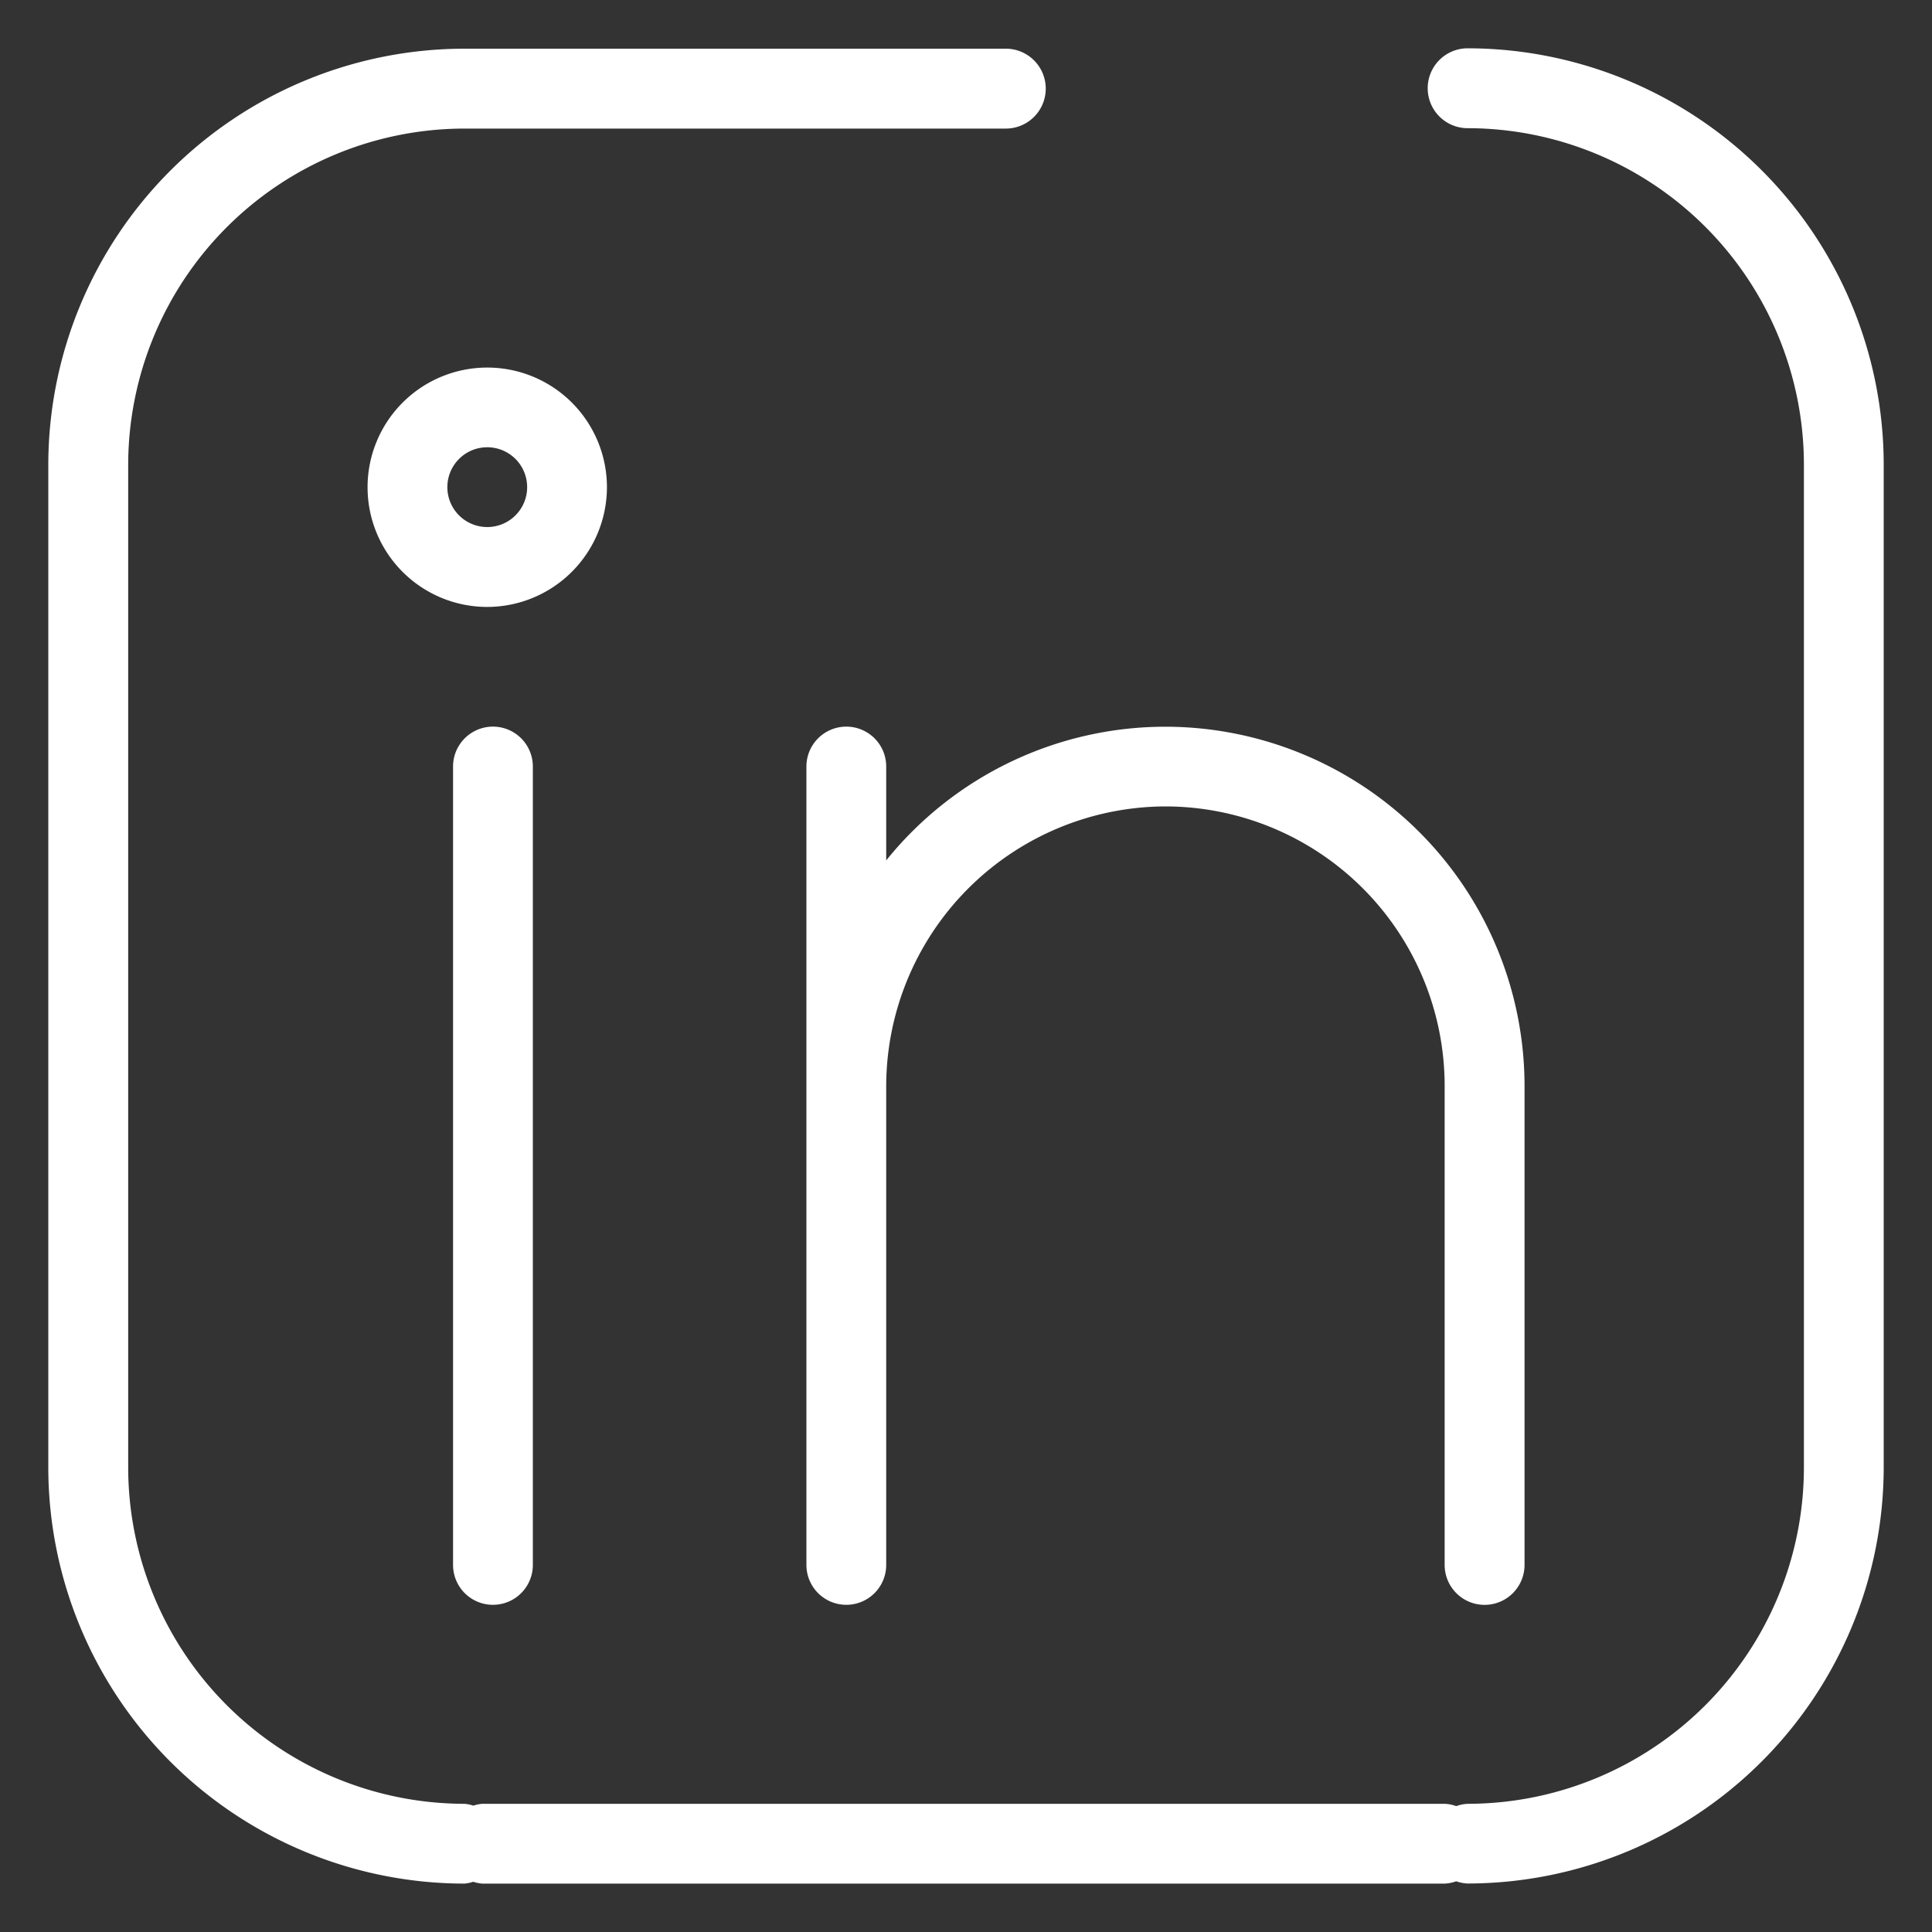
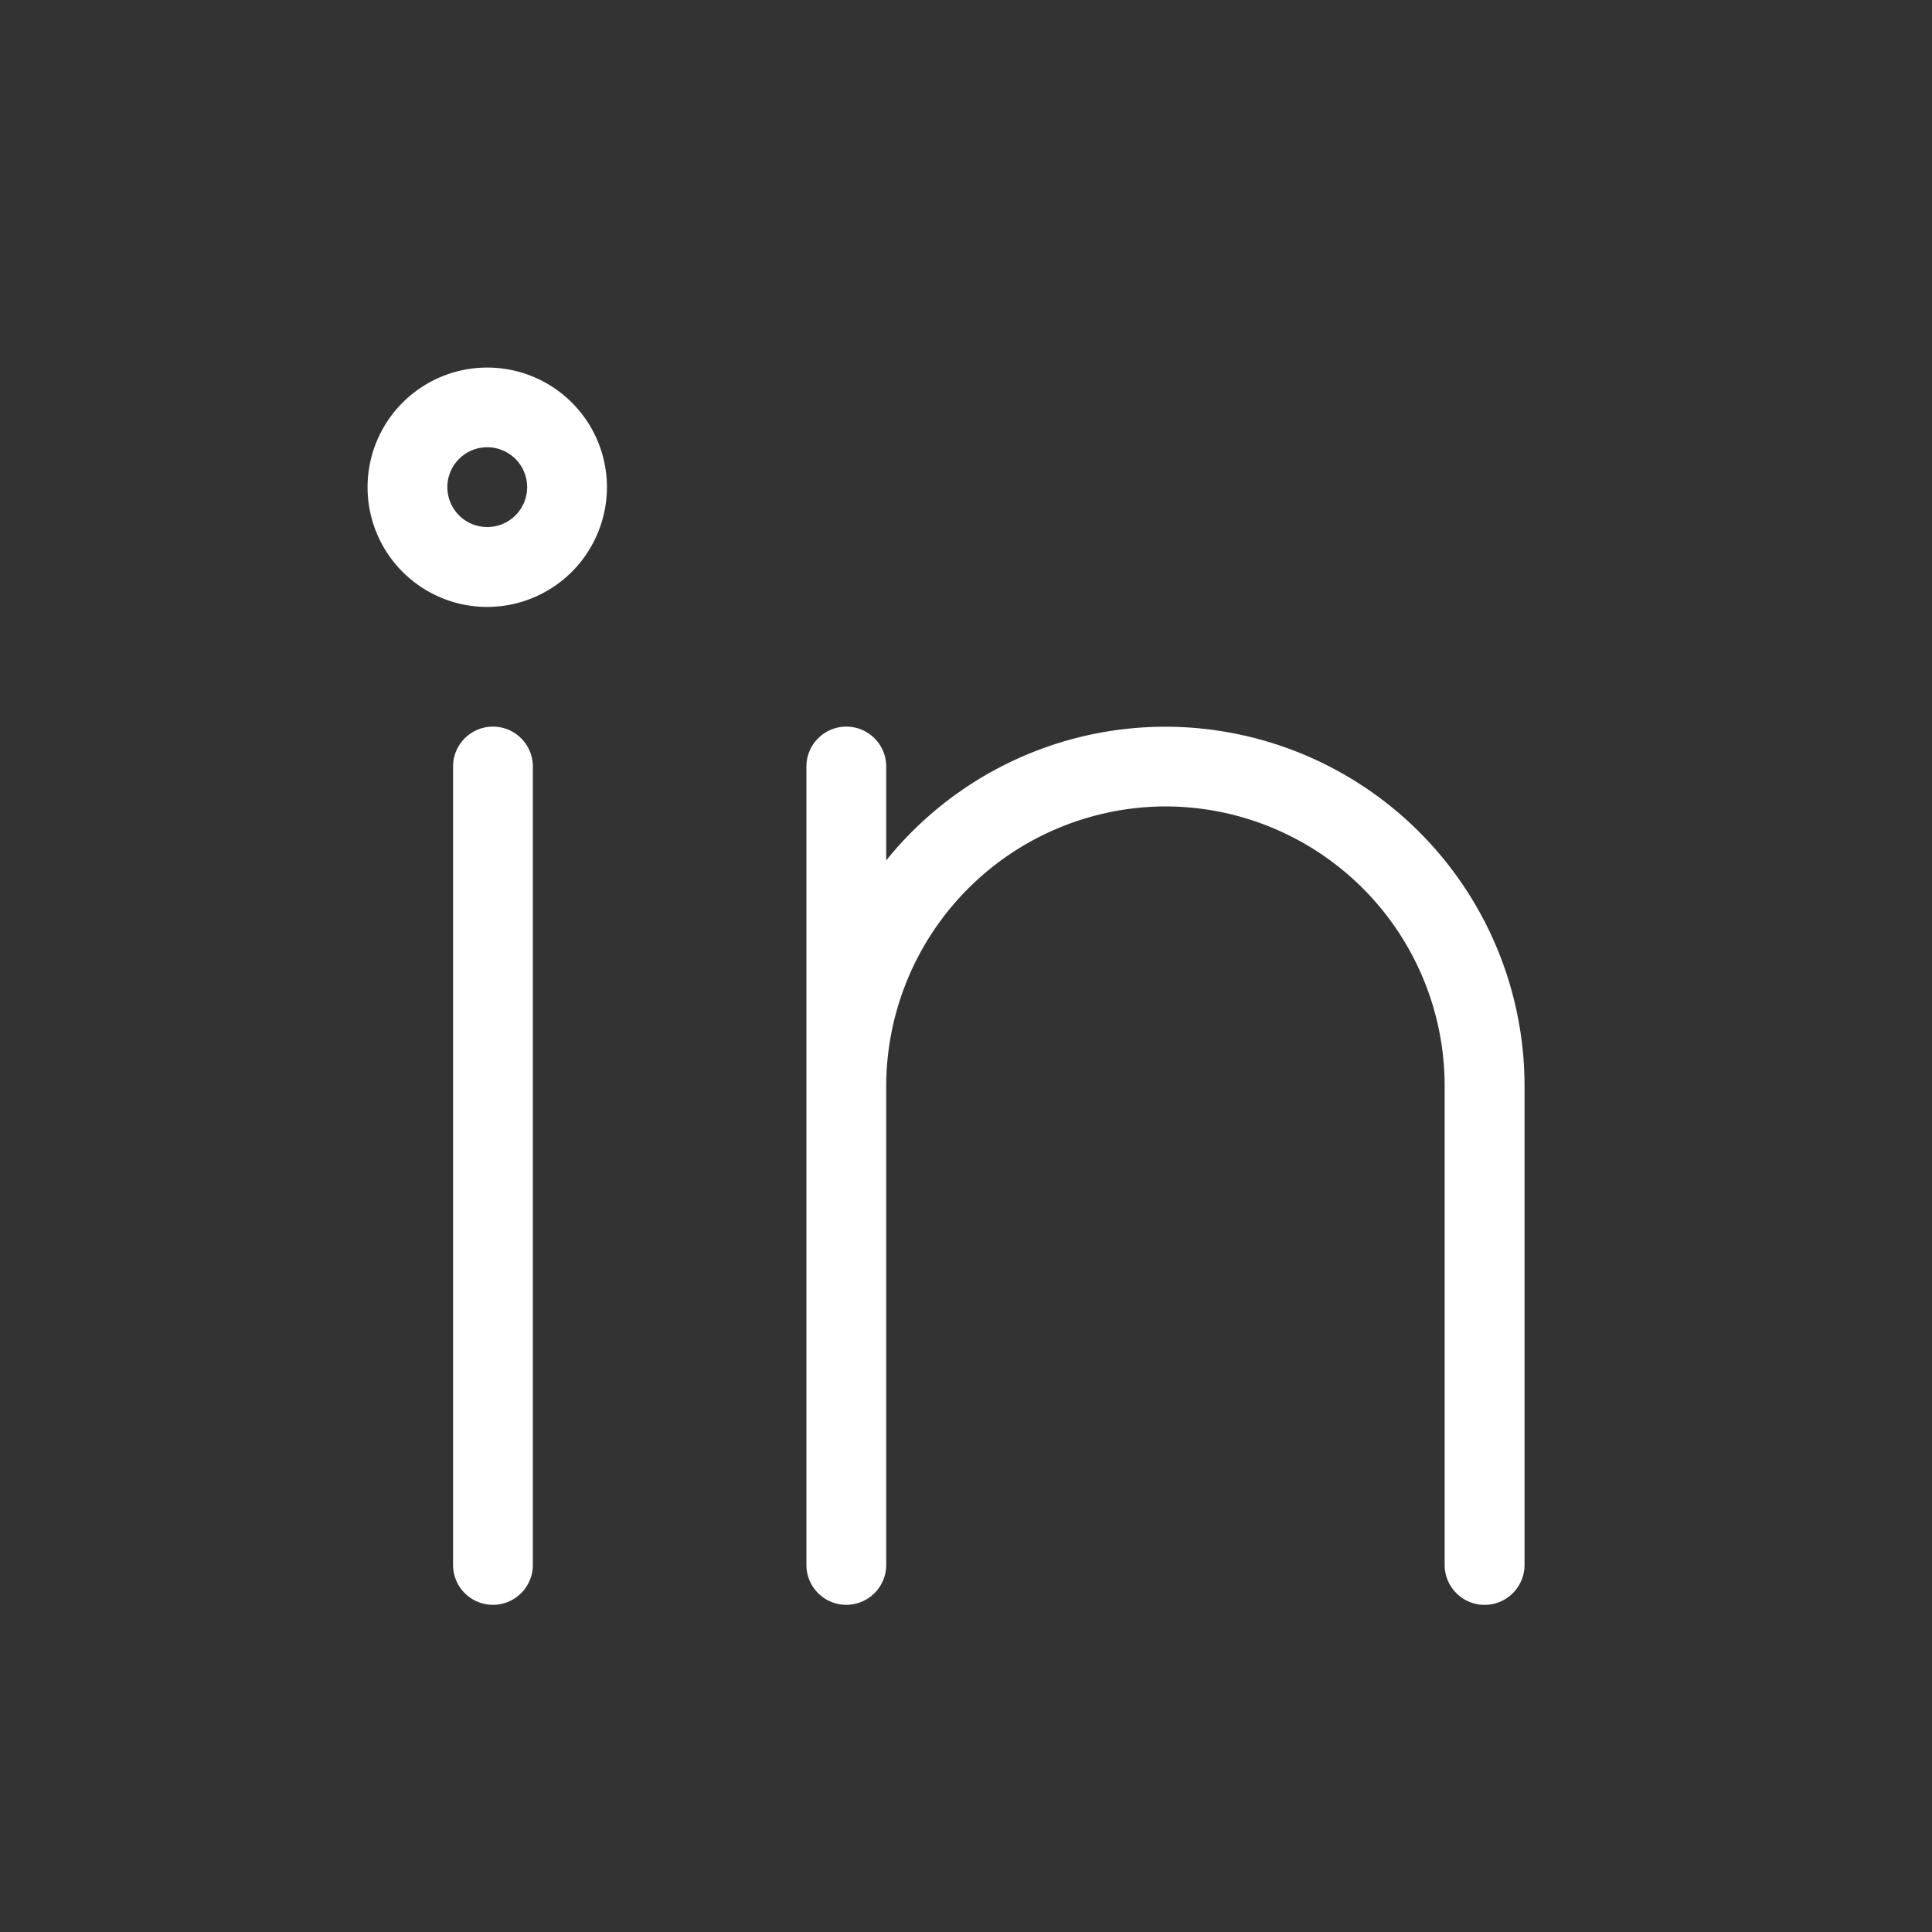
<svg xmlns="http://www.w3.org/2000/svg" viewBox="0 0 200 200">
  <rect x="0" y="0" width="200" height="200" fill="#333333" stroke="none" />
  <defs>
    <style>.cls-1{fill:#fff;fill-rule:evenodd}</style>
  </defs>
  <title>linkedin blanco</title>
  <g id="Grid_y_guías" data-name="Grid y guías">
-     <path class="cls-1" d="M195 48.08A43.12 43.12 0 0 0 151.93 5a4.13 4.13 0 1 0 0 8.27 34.85 34.85 0 0 1 34.81 34.81v103.85a34.84 34.84 0 0 1-34.8 34.8 4 4 0 0 0-1.19.24 4 4 0 0 0-1.17-.24H49.92a4 4 0 0 0-.92.19 3.91 3.91 0 0 0-.92-.19 34.85 34.85 0 0 1-34.81-34.81V48.12a34.85 34.85 0 0 1 34.8-34.81h56.05a4.13 4.13 0 1 0 0-8.27h-56A43.12 43.12 0 0 0 5 48v103.99a43.12 43.12 0 0 0 43.07 43 3.91 3.91 0 0 0 .92-.19 4 4 0 0 0 .92.19h99.64a4 4 0 0 0 1.2-.24 4 4 0 0 0 1.16.23A43.12 43.12 0 0 0 195 152V48.08z" />
    <path class="cls-1" d="M46.9 79.35V162a4.13 4.13 0 1 0 8.26 0V79.35a4.13 4.13 0 1 0-8.26 0zm15.93-28.91a12.39 12.39 0 1 0-12.39 12.39 12.41 12.41 0 0 0 12.39-12.39zm-12.39 4.12a4.13 4.13 0 1 1 4.13-4.12 4.13 4.13 0 0 1-4.13 4.12zm41.3 34.51v-9.72a4.13 4.13 0 1 0-8.26 0V162a4.13 4.13 0 1 0 8.26 0v-49.61a29 29 0 0 1 28.91-28.91 28.94 28.94 0 0 1 28.9 28.91V162a4.13 4.13 0 1 0 8.27 0v-49.61a37.21 37.21 0 0 0-37.17-37.16 37.11 37.11 0 0 0-28.91 13.84z" />
  </g>
</svg>